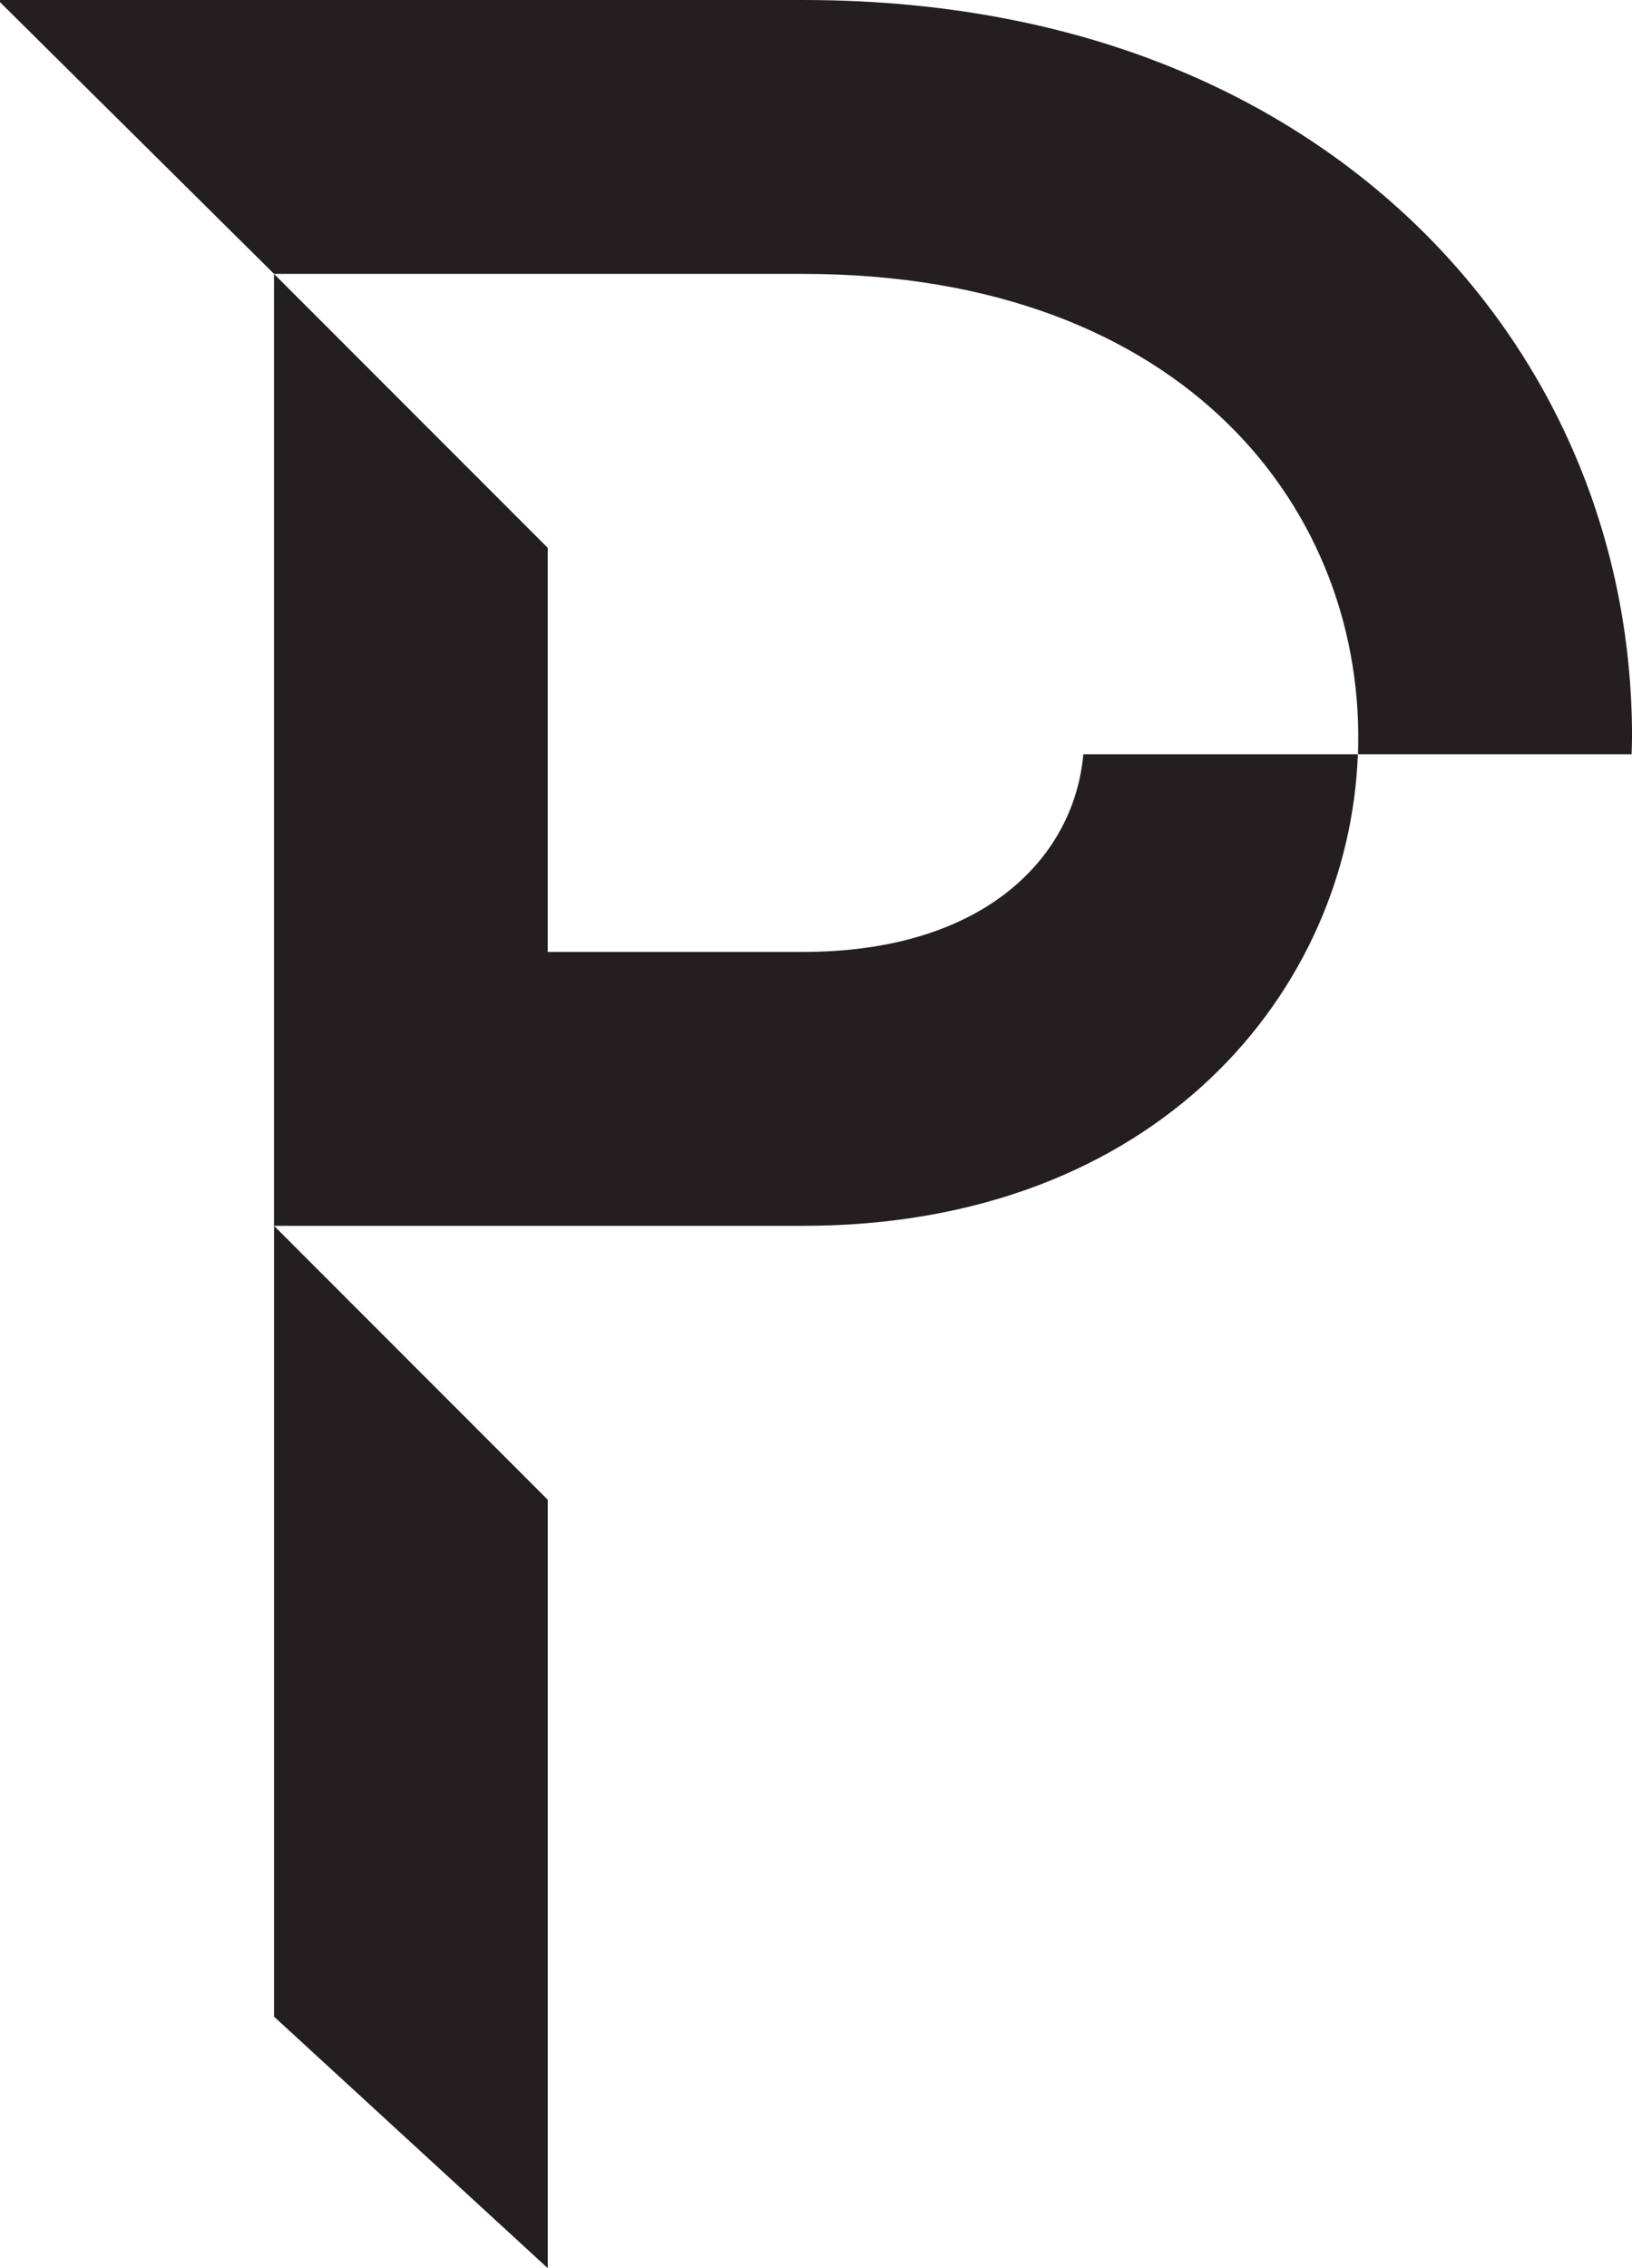
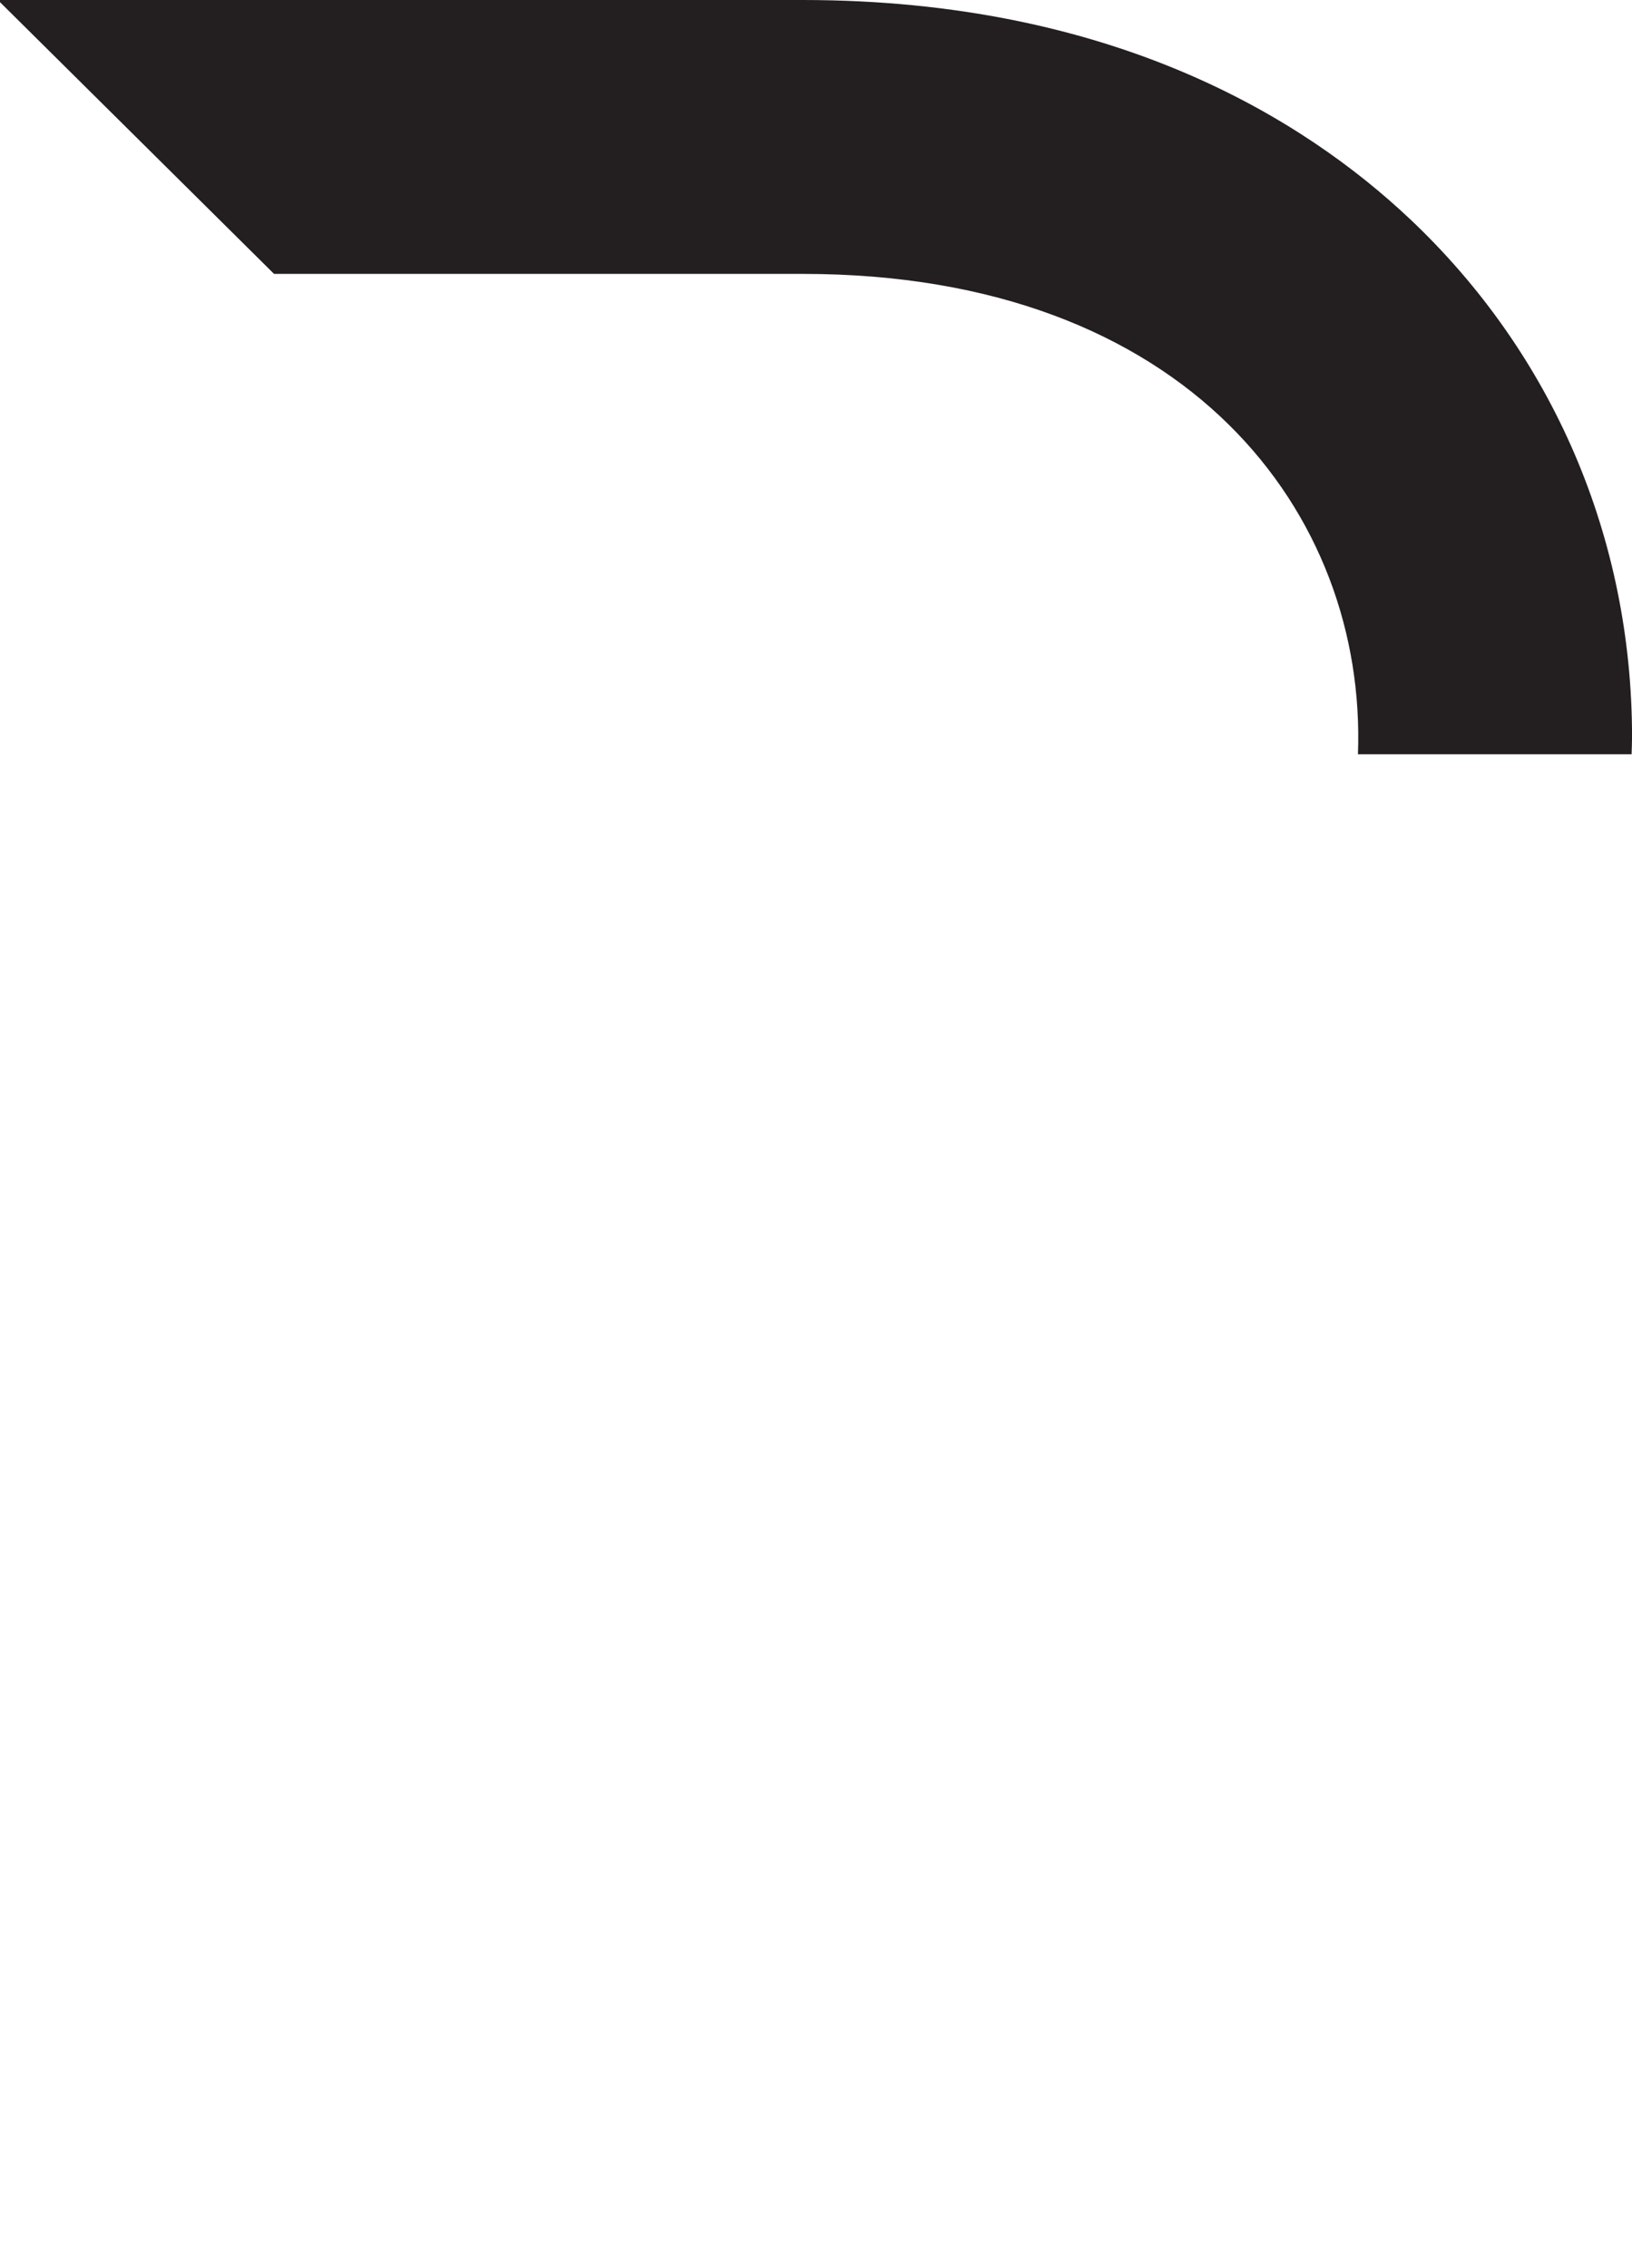
<svg xmlns="http://www.w3.org/2000/svg" viewBox="0 0 368.5 512" id="Layer_2">
  <defs>
    <style>
      .cls-1 {
        fill: #231f20;
      }
    </style>
  </defs>
  <g data-sanitized-data-name="Layer_1" data-name="Layer_1" id="Layer_1-2">
    <g id="Secondary_Logo">
      <g>
-         <path d="M181.24,214.93h-57.03l-61.86,61.82,61.86-61.82h-.54v-91.25h0l-61.8-61.84v214.93h119.41c80.1,0,123.33-53.07,125.32-106.47h-61.99c-2,22.81-21.81,44.63-63.38,44.63" class="cls-1" />
        <path d="M318.27,49.37C294.4,26.85,251.25,0,181.24,0H0v.49l61.88,61.35h119.41c87.1,0,127.35,54.4,125.33,108.46h61.79c.03-1.29.1-2.58.1-3.87,0-44.93-17.84-86.51-50.23-117.06" class="cls-1" />
-         <polygon points="61.88 276.77 61.88 388.22 61.88 455.32 123.57 512 123.68 512 123.68 338.61 61.88 276.77" class="cls-1" />
      </g>
    </g>
  </g>
</svg>